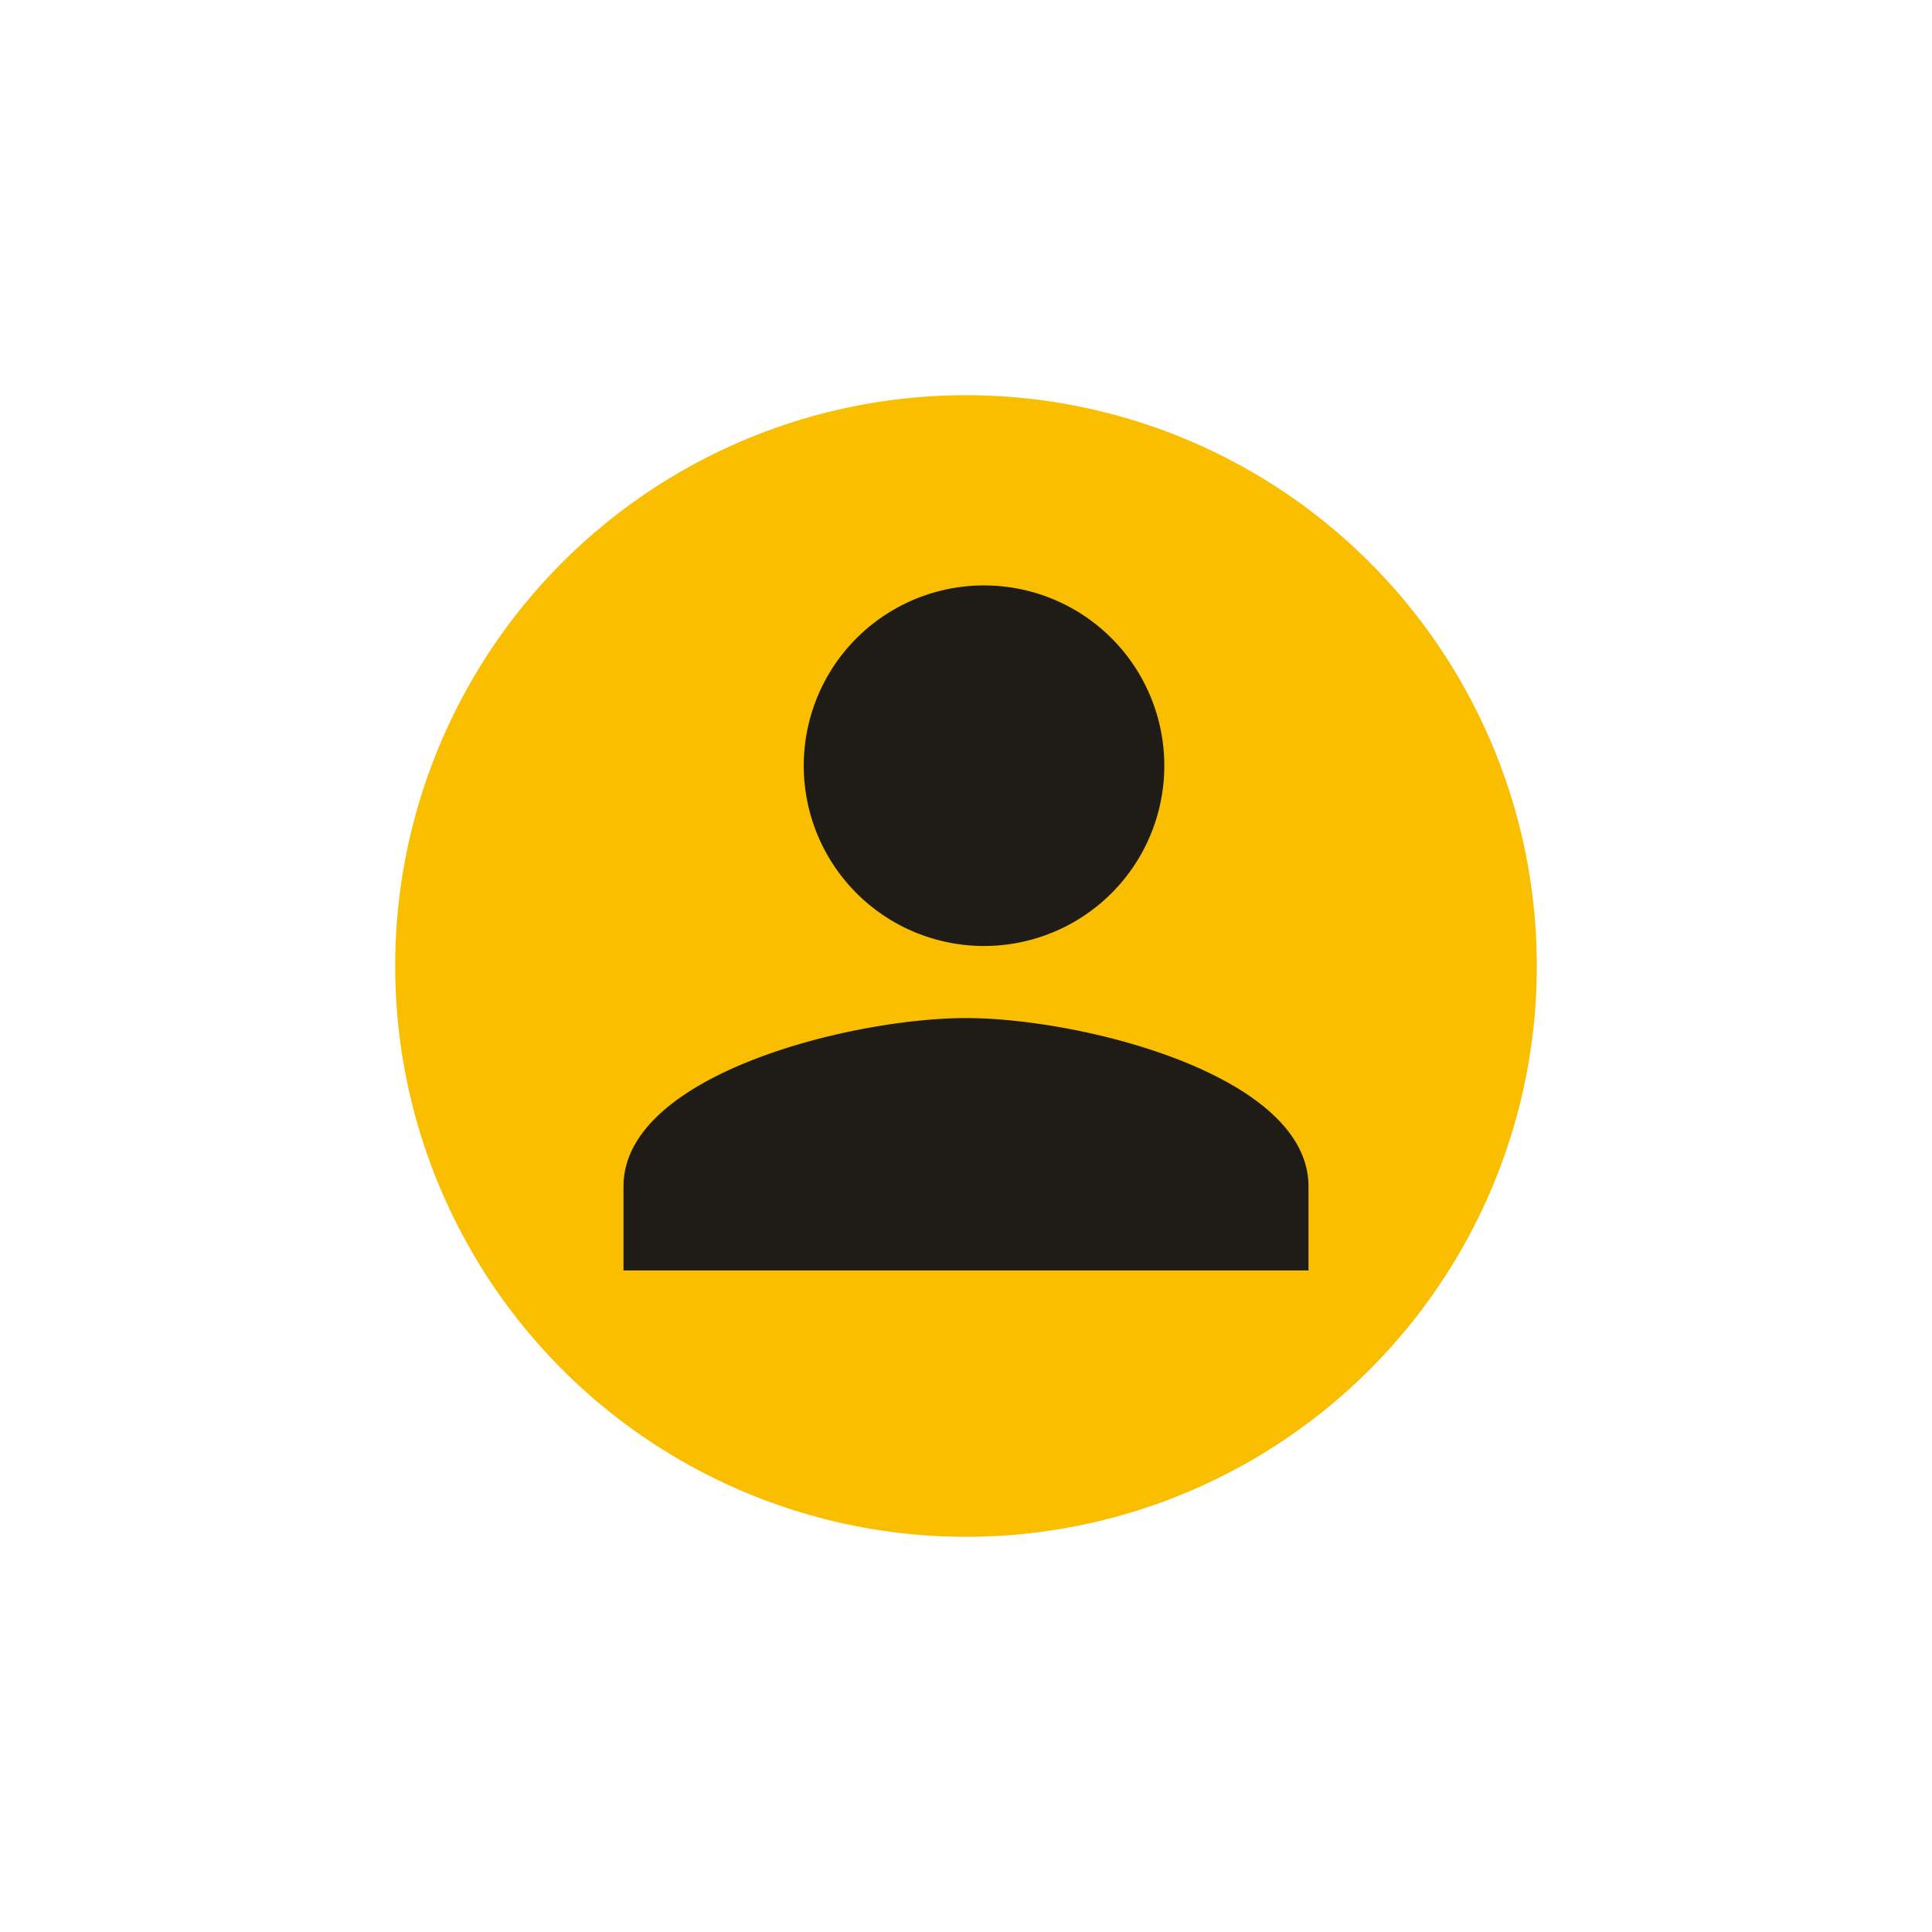
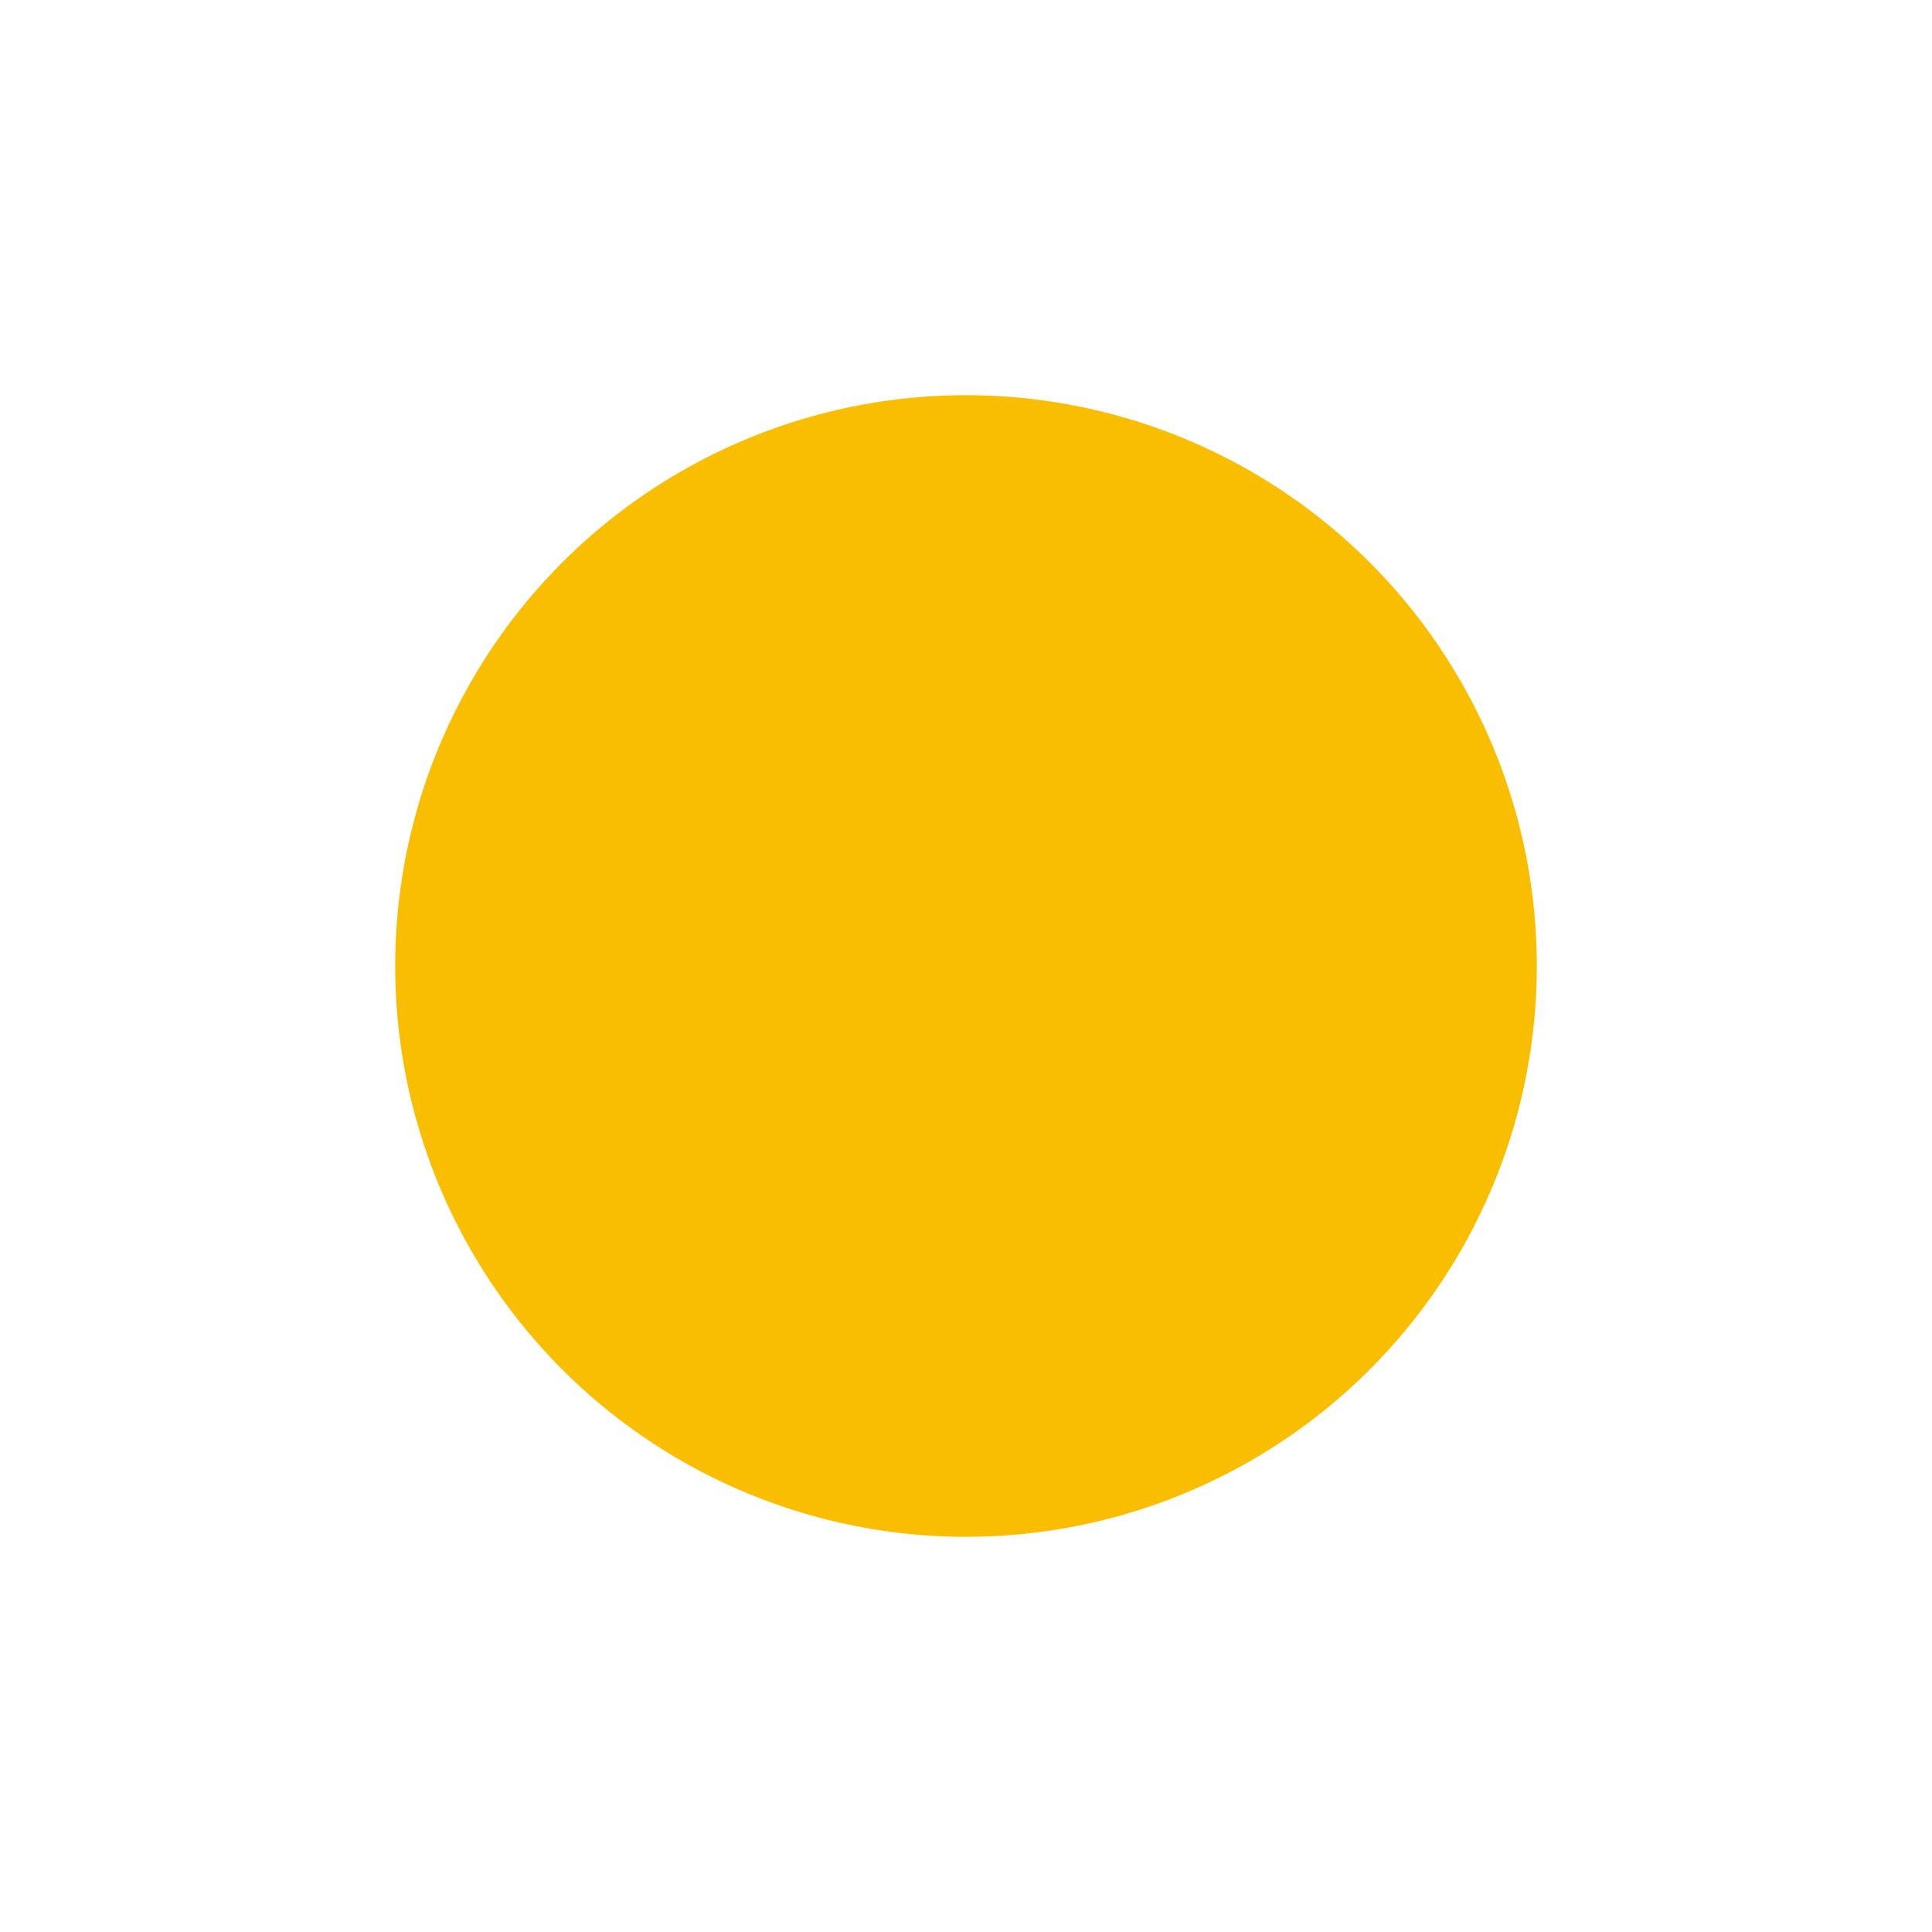
<svg xmlns="http://www.w3.org/2000/svg" width="44" height="44" viewBox="0 0 44 44">
  <g fill="none" fill-rule="evenodd">
    <circle cx="22" cy="22" r="13" fill="#F9BE00" />
-     <path fill="#1F1B16" fill-rule="nonzero" d="M22.41 21.544a4.104 4.104 0 0 0 4.106-4.105 4.104 4.104 0 0 0-4.105-4.106 4.104 4.104 0 0 0-4.106 4.106 4.104 4.104 0 0 0 4.106 4.105zM22 23.186c-2.603 0-7.8 1.284-7.8 3.832v1.915h15.6v-1.915c0-2.548-5.197-3.832-7.8-3.832z" />
  </g>
</svg>